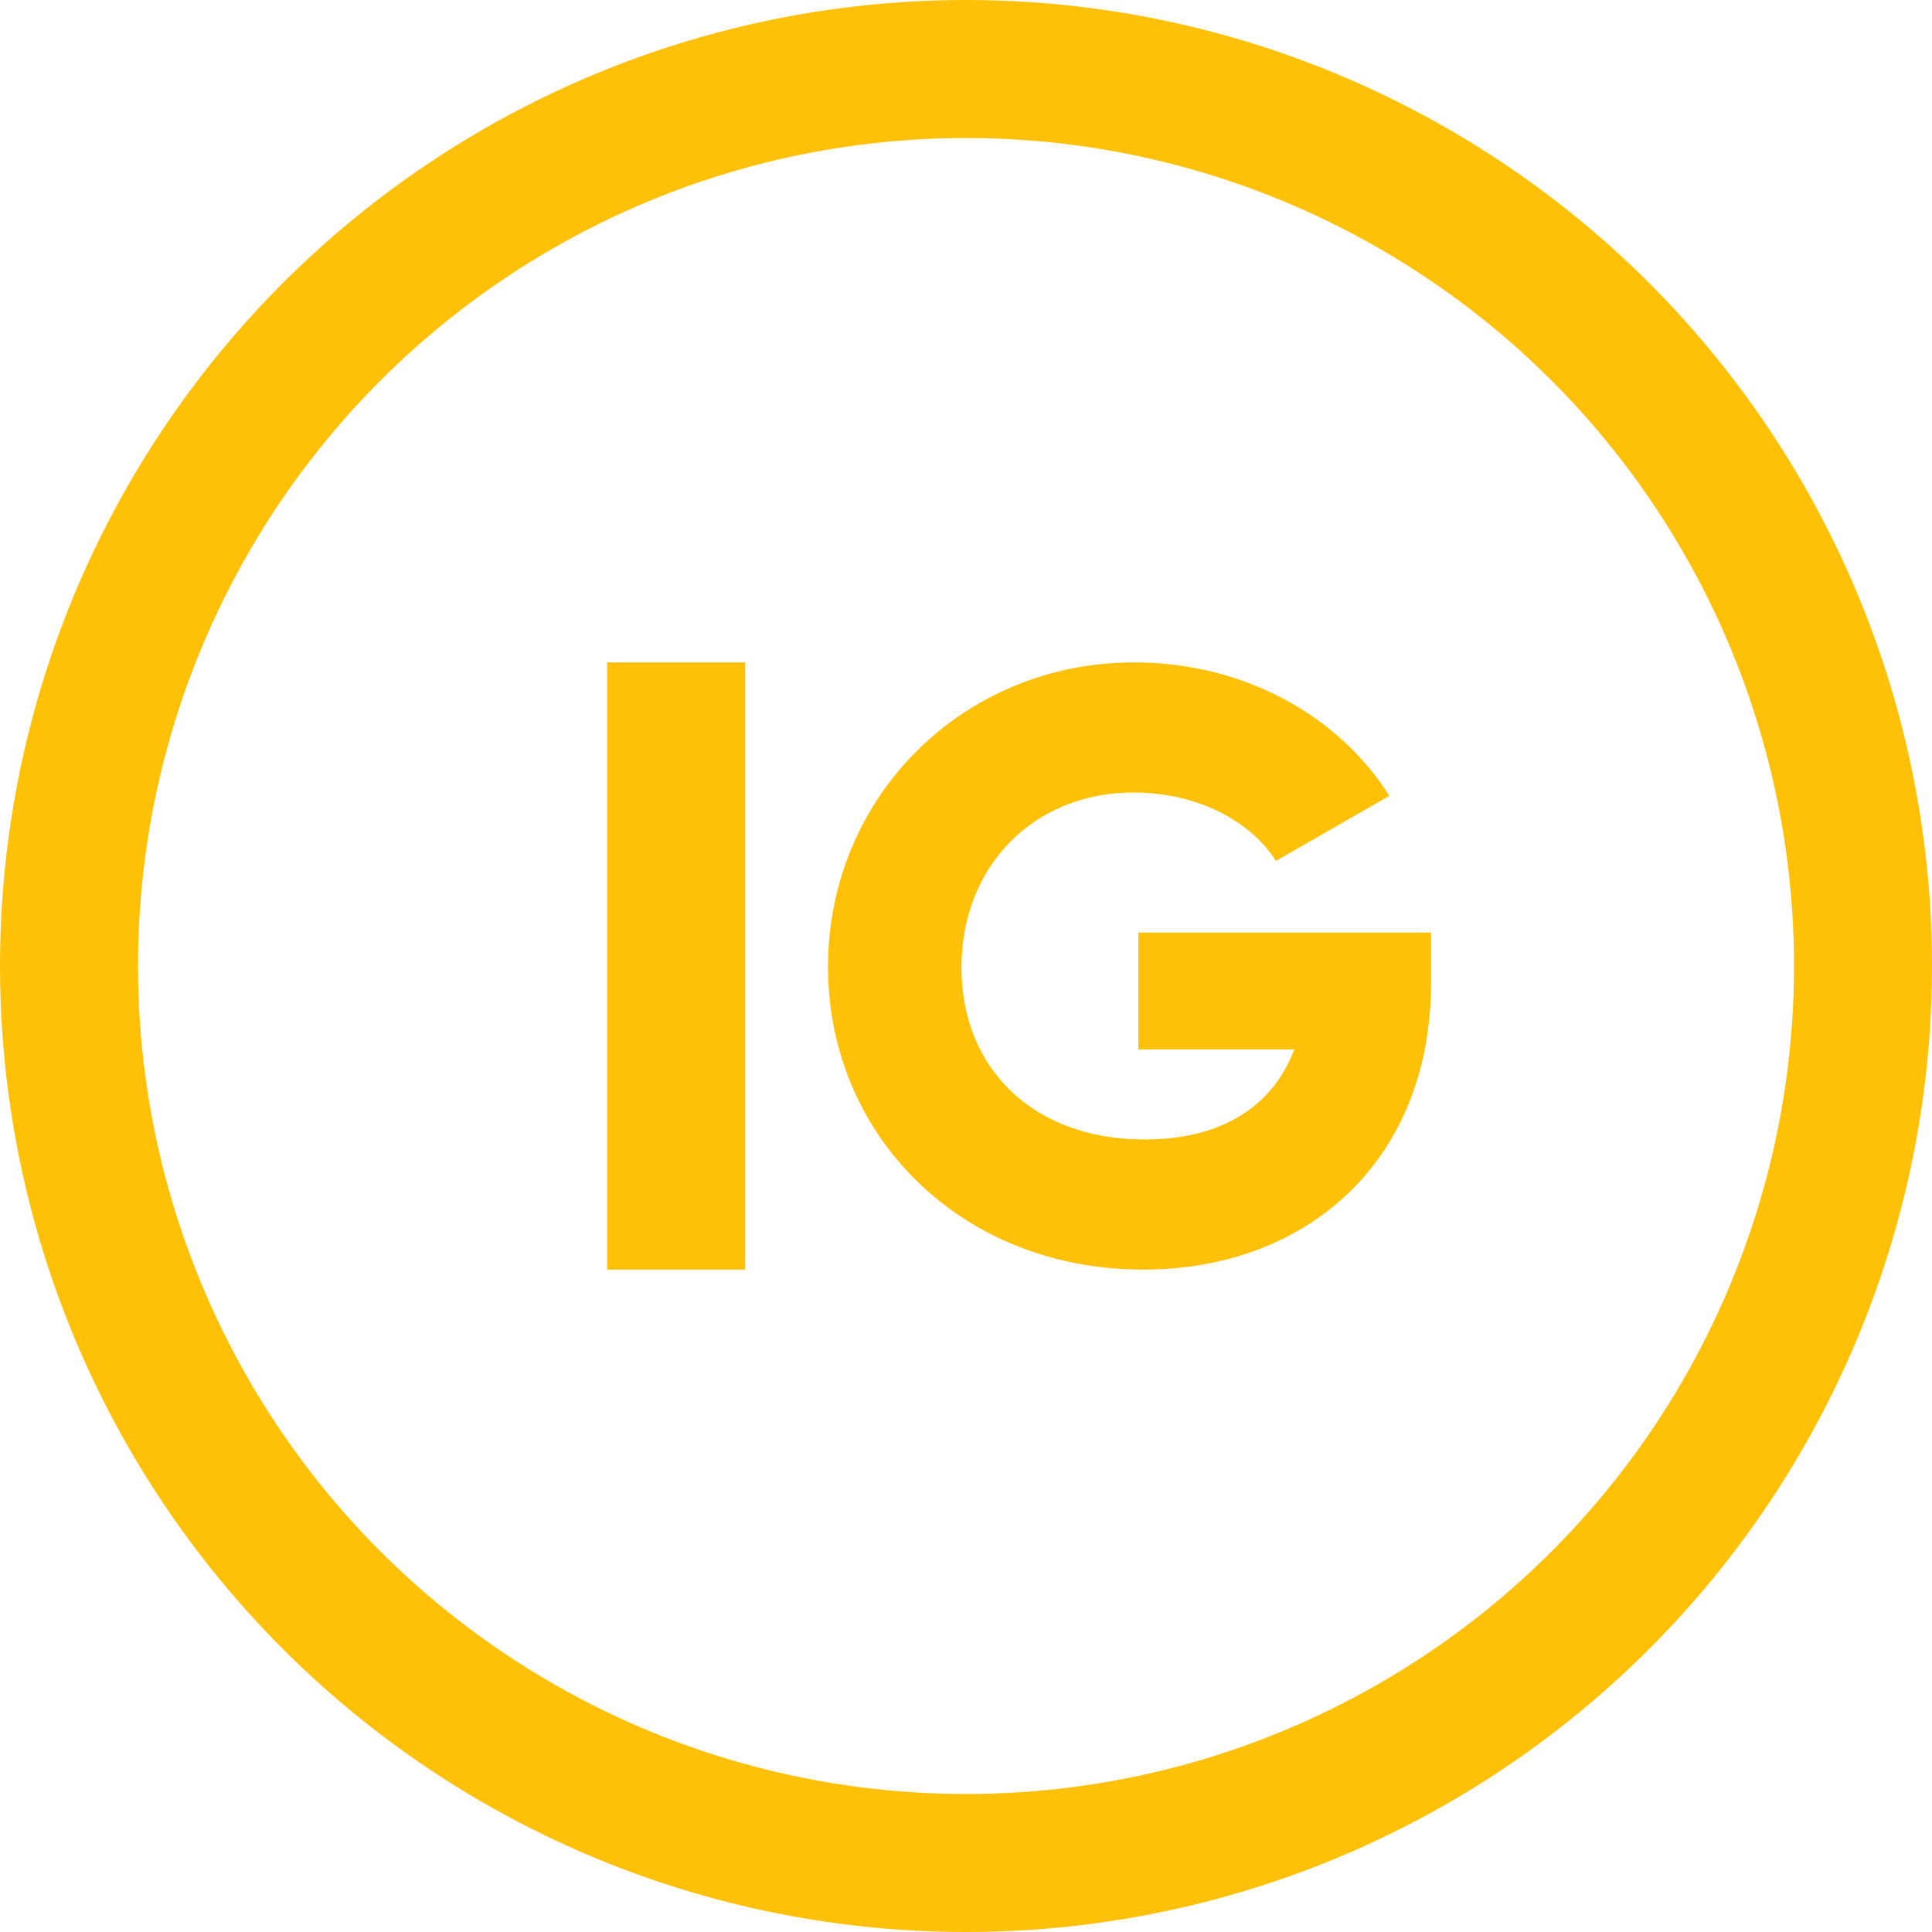
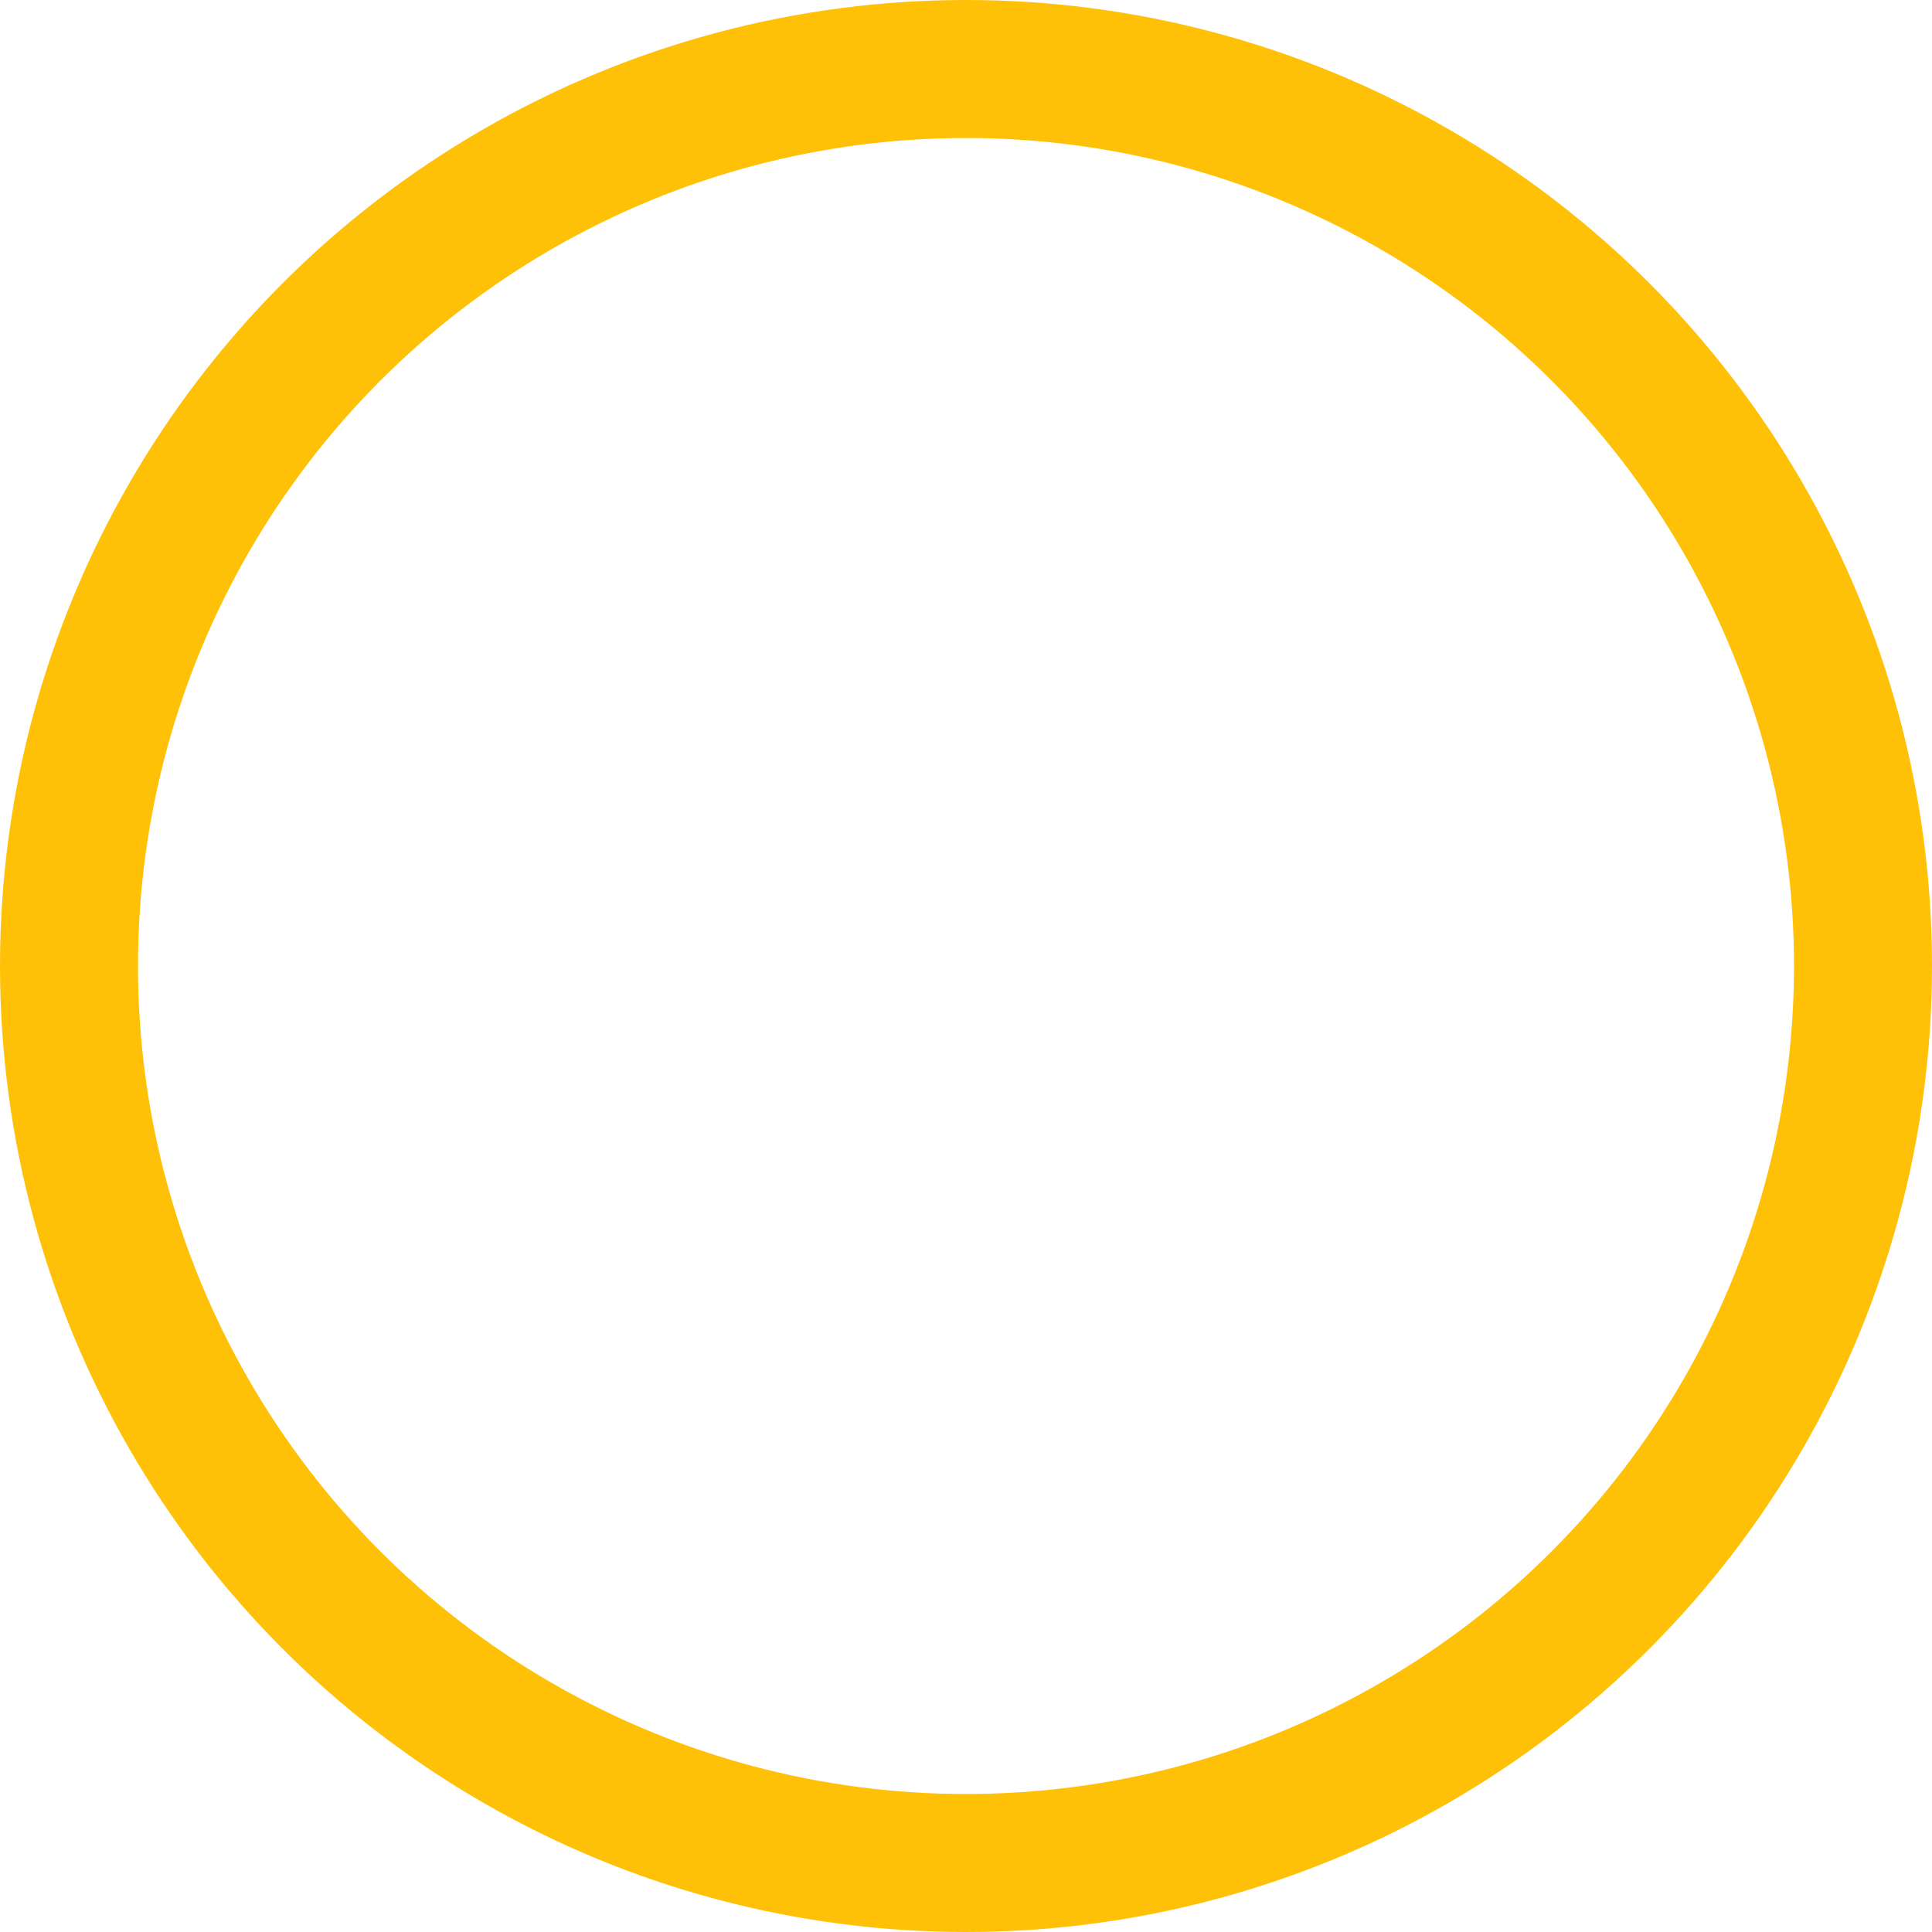
<svg xmlns="http://www.w3.org/2000/svg" width="70px" height="70px" viewBox="0 0 70 70" version="1.1">
  <title>ig_logo-a</title>
  <desc>Created with Sketch.</desc>
  <defs />
  <g id="Case" stroke="none" stroke-width="1" fill="none" fill-rule="evenodd">
    <g id="case_page" transform="translate(-925, -50)">
      <g id="COVER-3">
        <g id="IG-logo" transform="translate(925, 50)">
          <g id="ig_logo-a">
            <circle id="Oval" stroke="#FFC107" stroke-width="5" cx="35" cy="35" r="32.5" />
-             <path d="M51.849,33.791 L51.849,35.604 C51.849,42.071 47.346,46 41.423,46 C34.775,46 30,41.104 30,35.03 C30,28.896 34.865,24 41.091,24 C45.14,24 48.555,25.995 50.338,28.835 L46.228,31.192 C45.352,29.802 43.448,28.714 41.06,28.714 C37.495,28.714 34.835,31.343 34.835,35.06 C34.835,38.657 37.374,41.286 41.484,41.286 C44.294,41.286 46.137,40.047 46.893,38.022 L41.242,38.022 L41.242,33.791 L51.849,33.791 Z M22,24 L27,24 L27,46 L22,46 L22,24 Z" id="Combined-Shape" fill="#FFC107" />
          </g>
        </g>
      </g>
    </g>
  </g>
</svg>